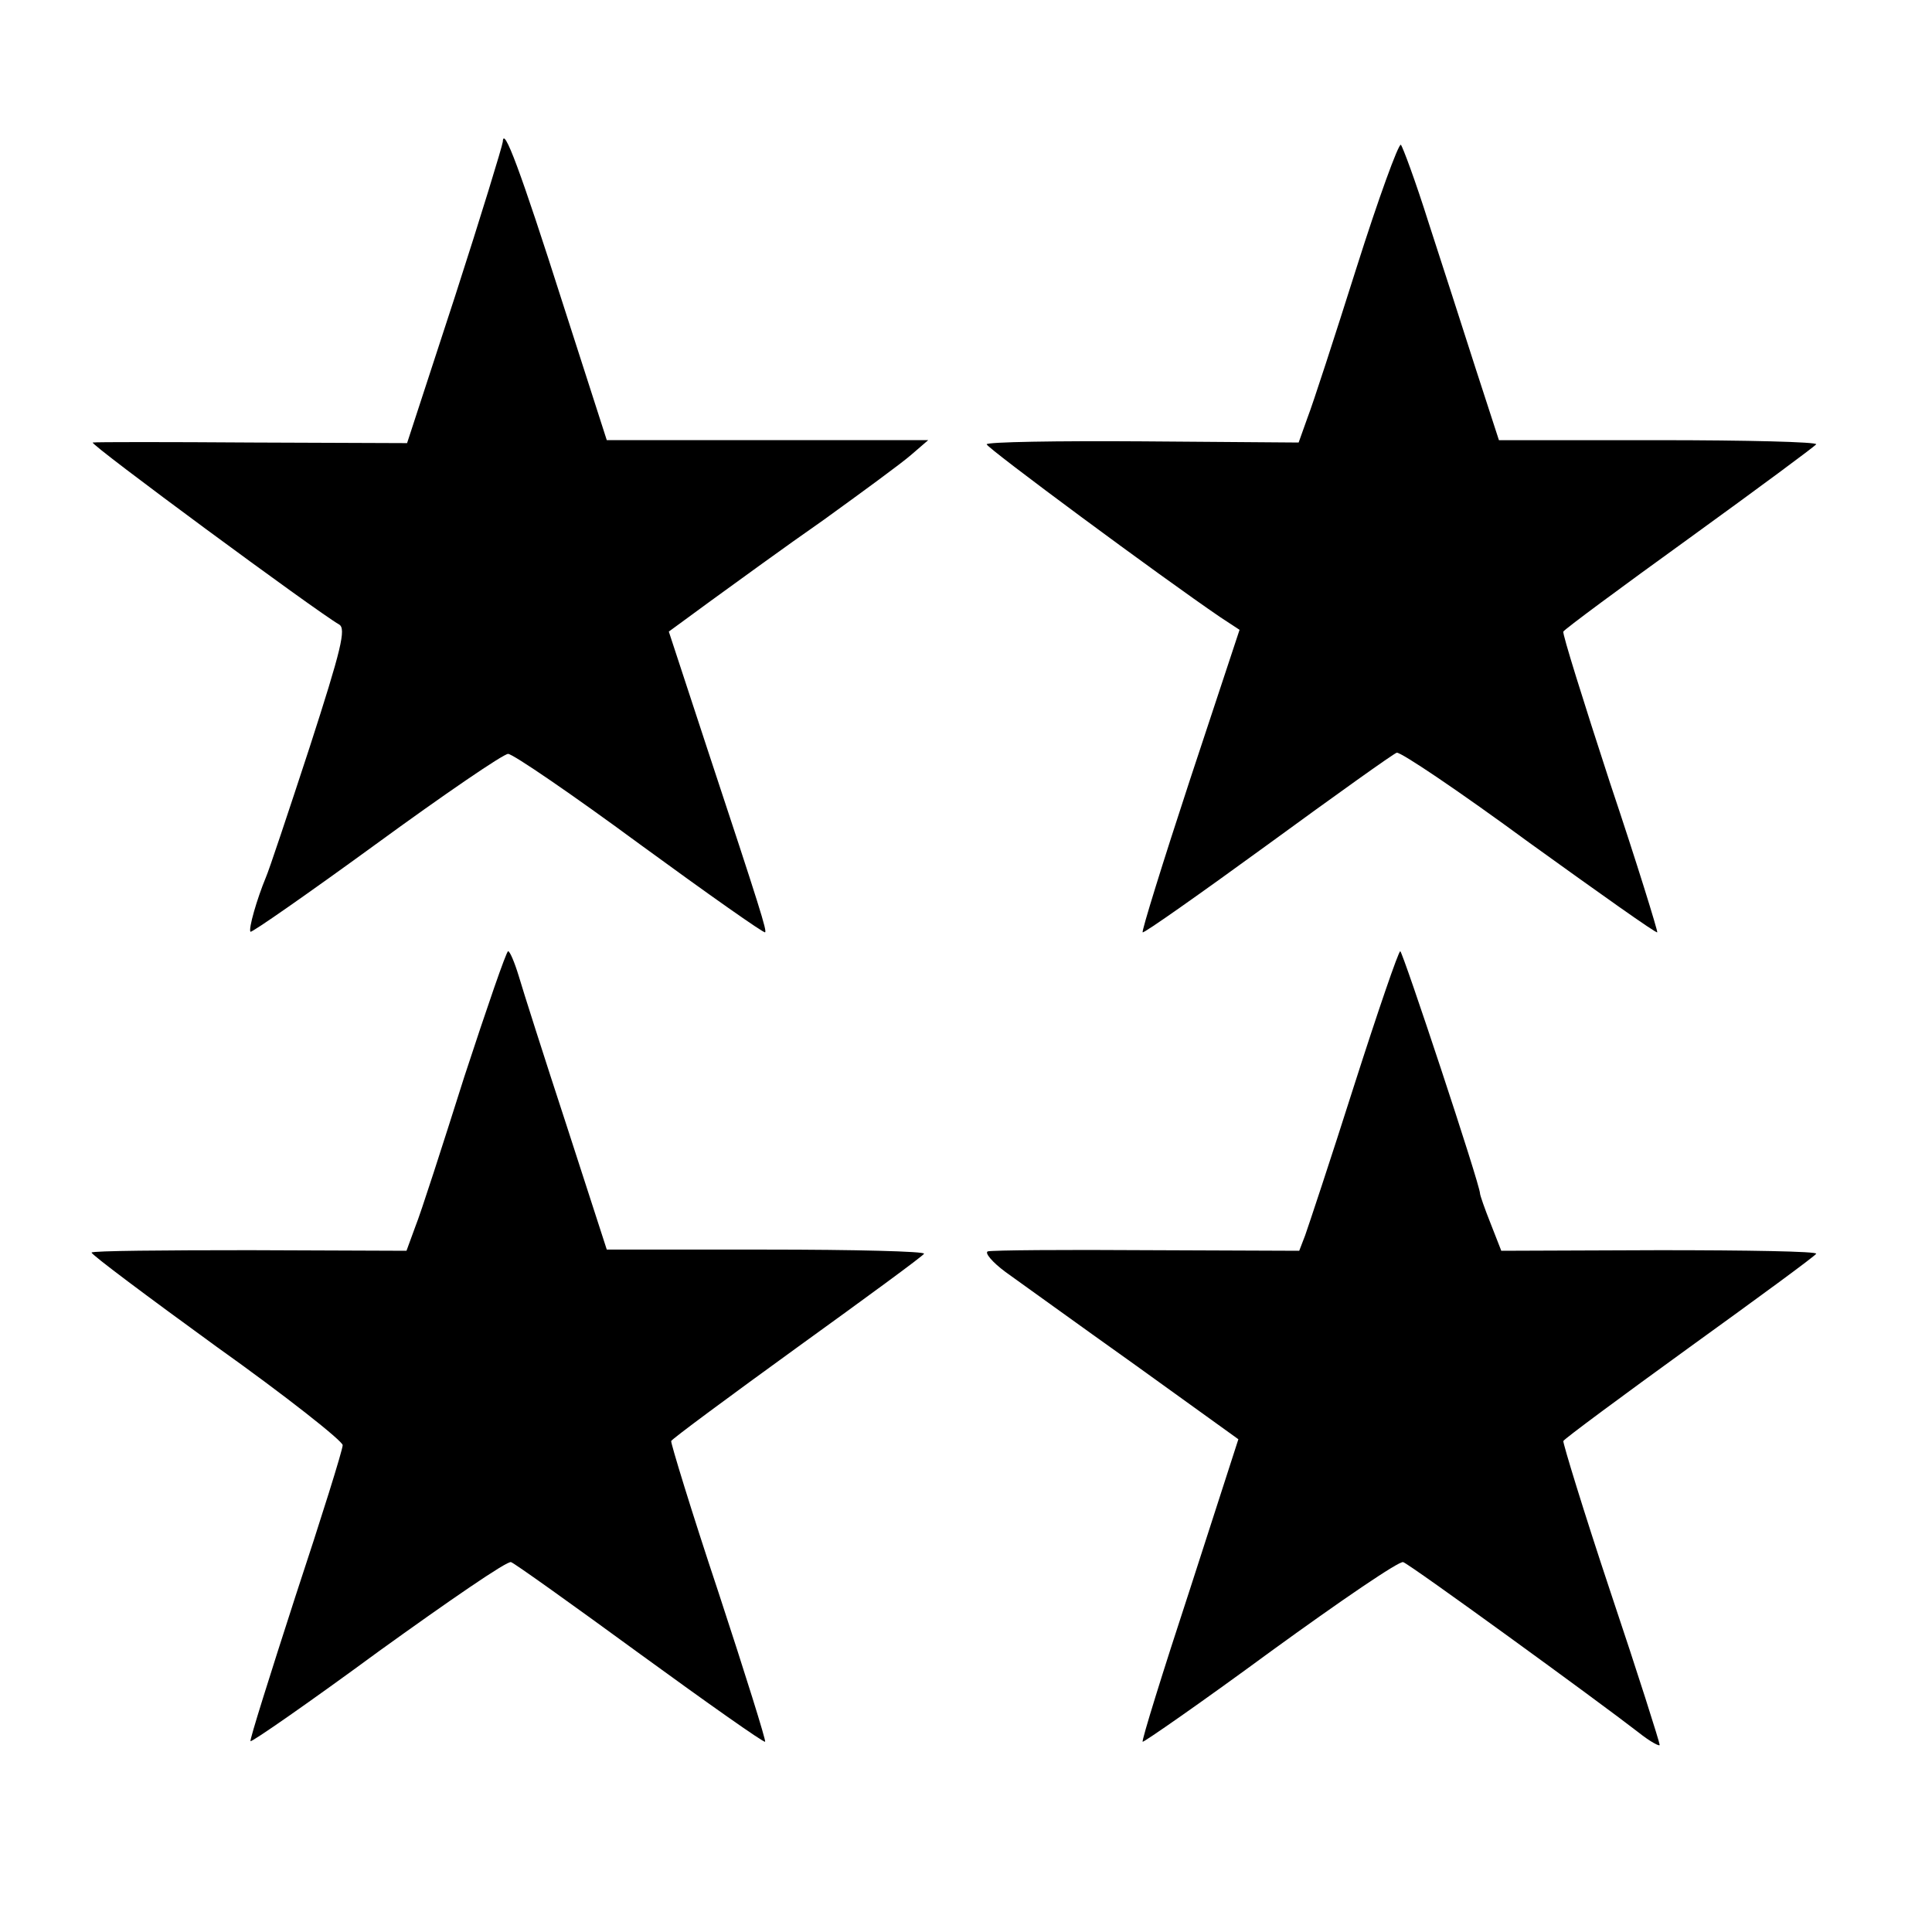
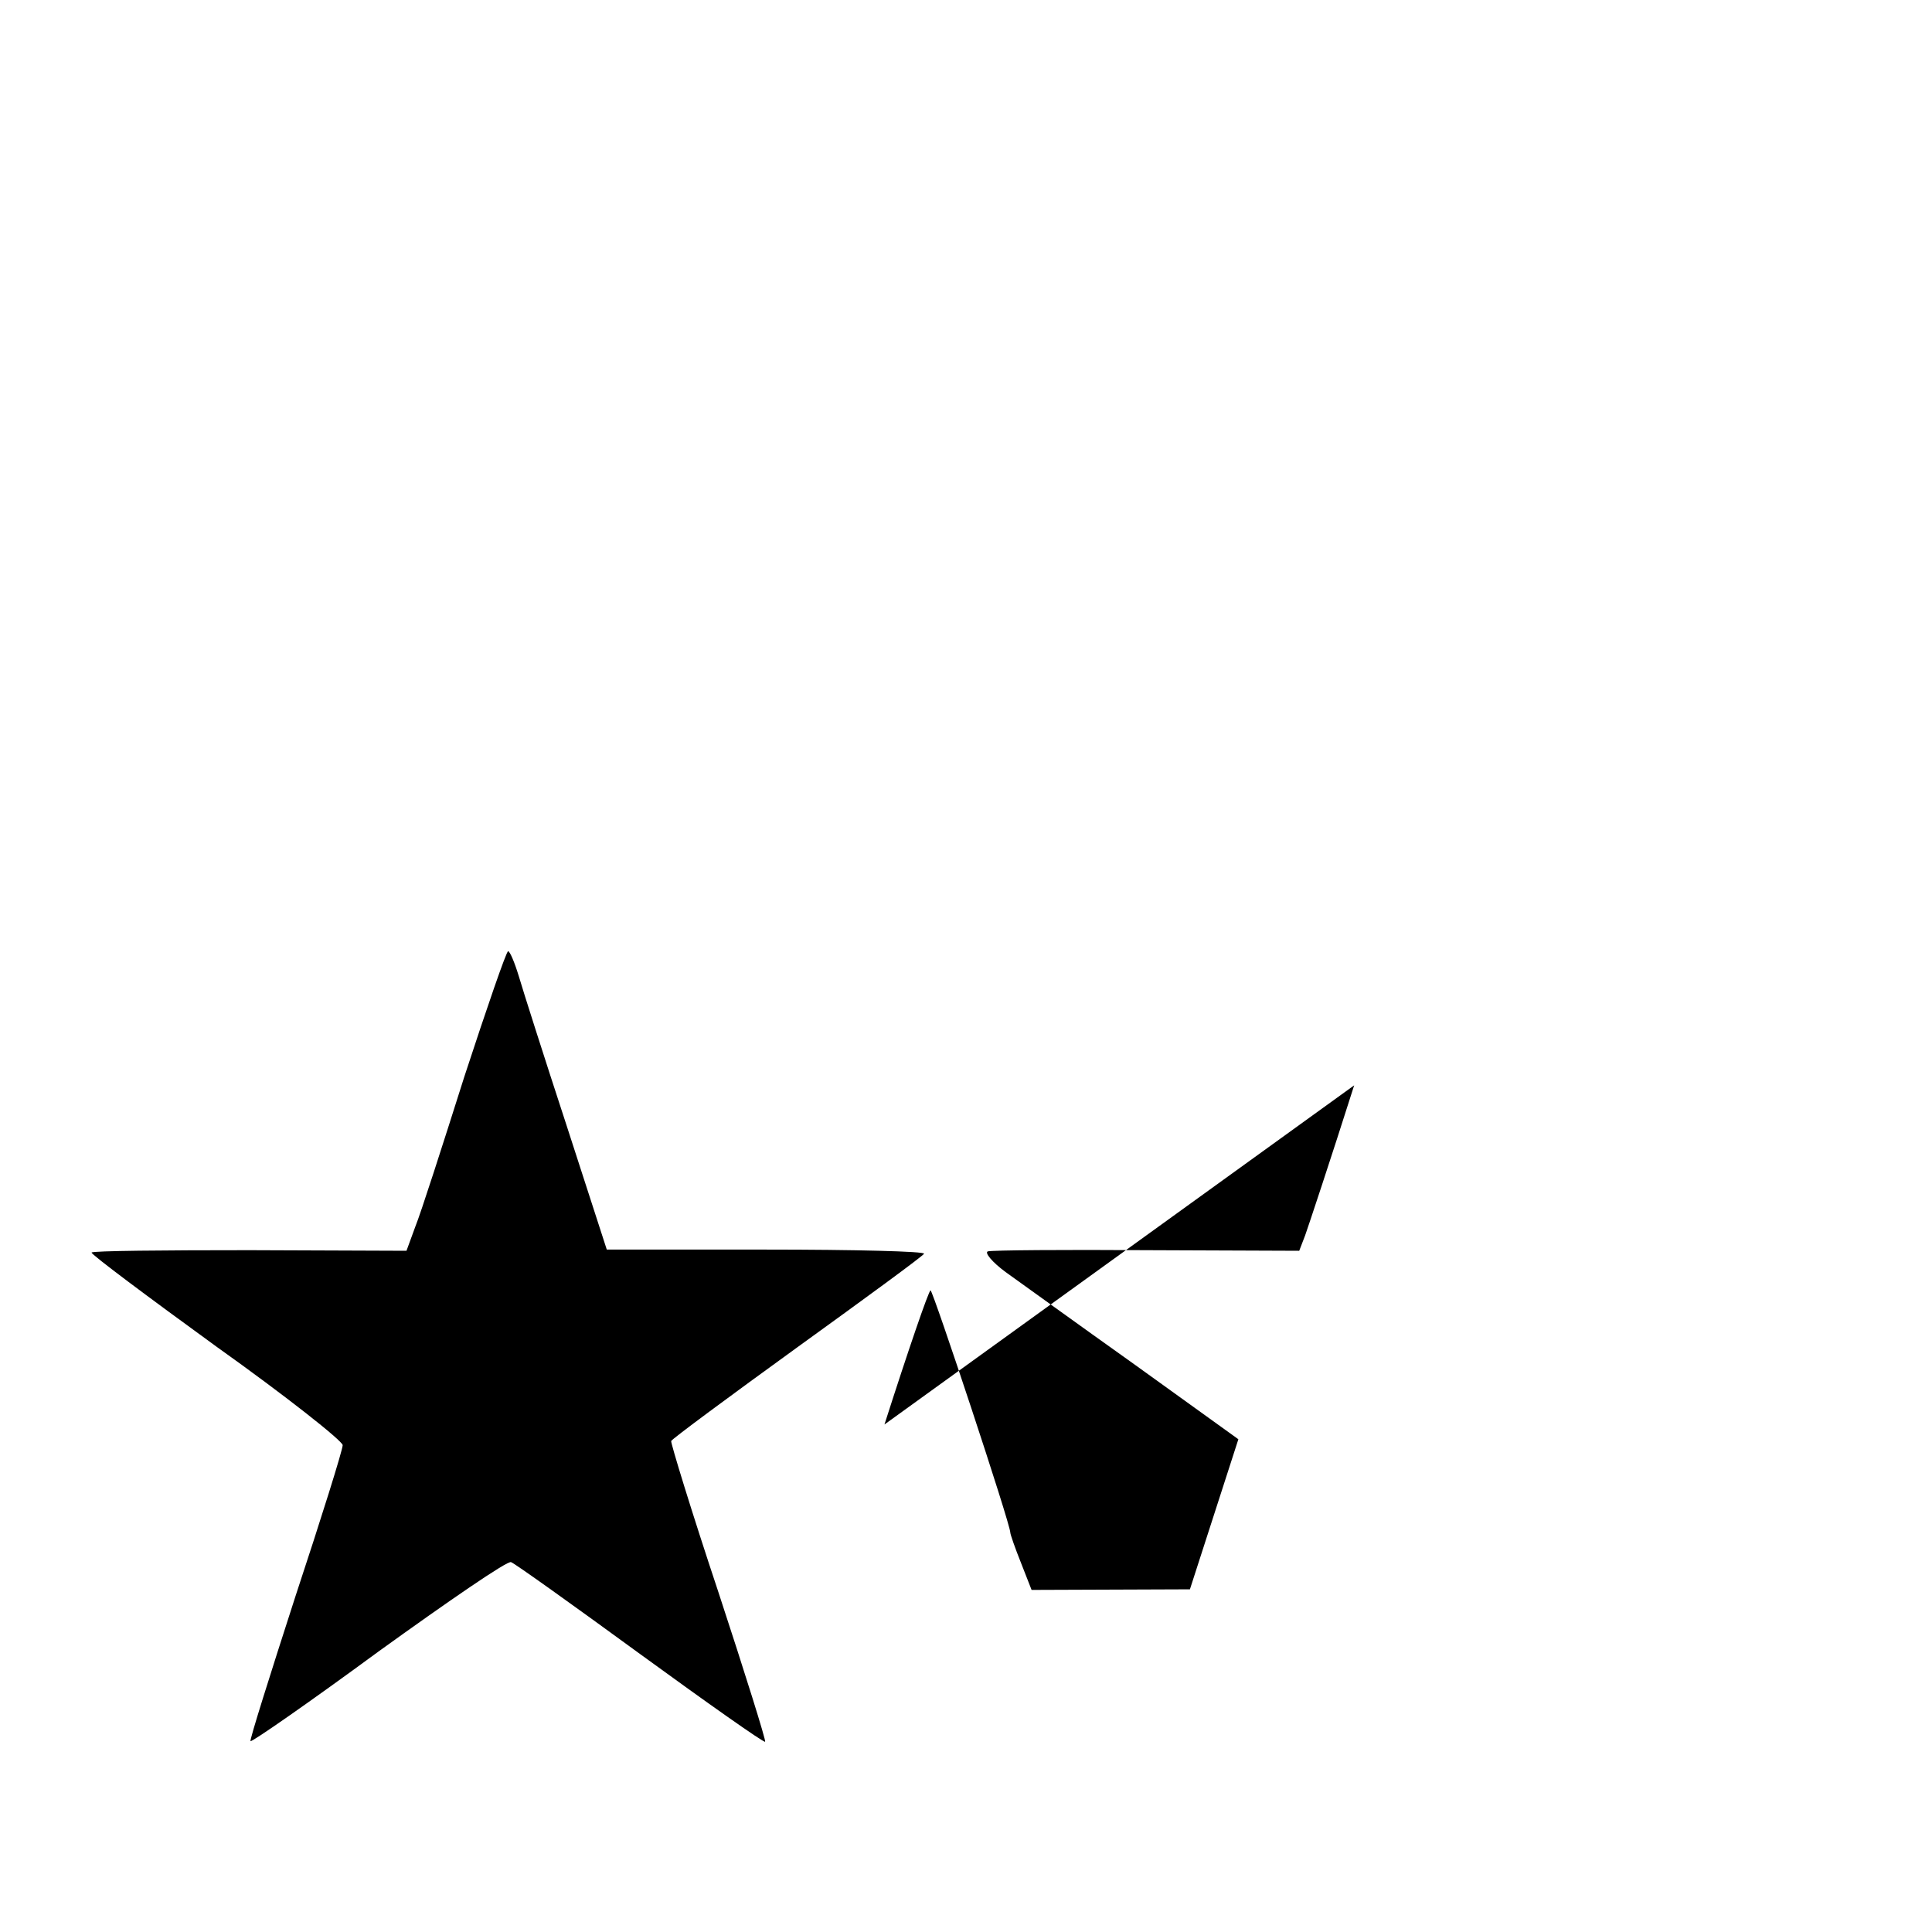
<svg xmlns="http://www.w3.org/2000/svg" version="1.0" width="327pt" height="327pt" viewBox="0 0 327 327" preserveAspectRatio="xMidYMid meet">
  <g transform="translate(0,327) scale(0.1,-0.1)" fill="#000000" stroke="none">
-     <path d="M851 3030 c-1 -8 -37 -126 -81 -262 l-81 -248 -262 1 c-144 1 -266 1 -270 0 -8 -1 380 -287 417 -308 12 -7 4 -41 -50 -208 -36 -110 -69 -209 -74 -220 -15 -36 -30 -88 -26 -92 2 -2 98 65 212 148 115 84 216 153 224 153 8 0 109 -69 223 -153 115 -84 210 -151 212 -149 3 3 -7 36 -98 311 l-65 198 71 52 c40 29 125 91 191 137 65 47 132 96 148 110 l29 25 -272 0 -272 0 -74 230 c-73 229 -101 303 -102 275z" />
-     <path d="M2296 2817 c-37 -117 -74 -231 -83 -254 l-15 -42 -264 2 c-145 1 -264 -1 -264 -5 0 -6 296 -225 396 -293 l32 -21 -84 -254 c-46 -140 -82 -256 -80 -258 2 -2 97 65 211 148 115 84 213 154 219 156 6 2 107 -66 224 -152 118 -85 215 -154 217 -152 1 2 -34 116 -80 253 -45 138 -81 253 -79 256 2 4 98 75 213 158 116 84 212 155 215 159 2 4 -118 7 -266 7 l-271 0 -39 120 c-21 66 -57 177 -80 248 -22 70 -44 129 -47 132 -4 2 -38 -91 -75 -208z" />
    <path d="M786 1448 c-37 -117 -74 -232 -83 -254 l-15 -41 -265 1 c-146 0 -266 -1 -268 -4 -1 -3 94 -74 211 -159 118 -84 214 -160 214 -167 0 -8 -36 -123 -80 -256 -43 -133 -78 -244 -76 -245 2 -2 100 66 217 152 118 85 218 154 224 151 6 -2 104 -72 219 -156 114 -83 209 -150 211 -148 2 1 -34 116 -79 253 -46 138 -81 253 -80 256 2 4 98 75 214 159 115 83 212 154 214 158 2 4 -118 7 -267 7 l-270 0 -68 210 c-38 116 -74 229 -81 253 -7 23 -15 42 -18 42 -3 0 -36 -96 -74 -212z" />
-     <path d="M2292 1433 c-40 -126 -78 -240 -83 -254 l-10 -26 -257 1 c-141 1 -263 0 -270 -2 -6 -2 7 -18 30 -35 24 -17 122 -88 219 -157 l175 -126 -82 -254 c-46 -140 -82 -256 -80 -258 2 -1 100 67 217 153 117 85 218 154 224 151 12 -4 331 -236 398 -288 20 -16 37 -25 36 -21 0 4 -37 121 -83 258 -46 138 -81 253 -80 256 2 4 98 75 214 159 115 83 212 154 214 158 2 4 -117 6 -265 6 l-268 -1 -18 46 c-10 25 -18 48 -18 51 0 15 -131 410 -135 410 -3 0 -38 -102 -78 -227z" />
+     <path d="M2292 1433 c-40 -126 -78 -240 -83 -254 l-10 -26 -257 1 c-141 1 -263 0 -270 -2 -6 -2 7 -18 30 -35 24 -17 122 -88 219 -157 l175 -126 -82 -254 l-268 -1 -18 46 c-10 25 -18 48 -18 51 0 15 -131 410 -135 410 -3 0 -38 -102 -78 -227z" />
  </g>
</svg>